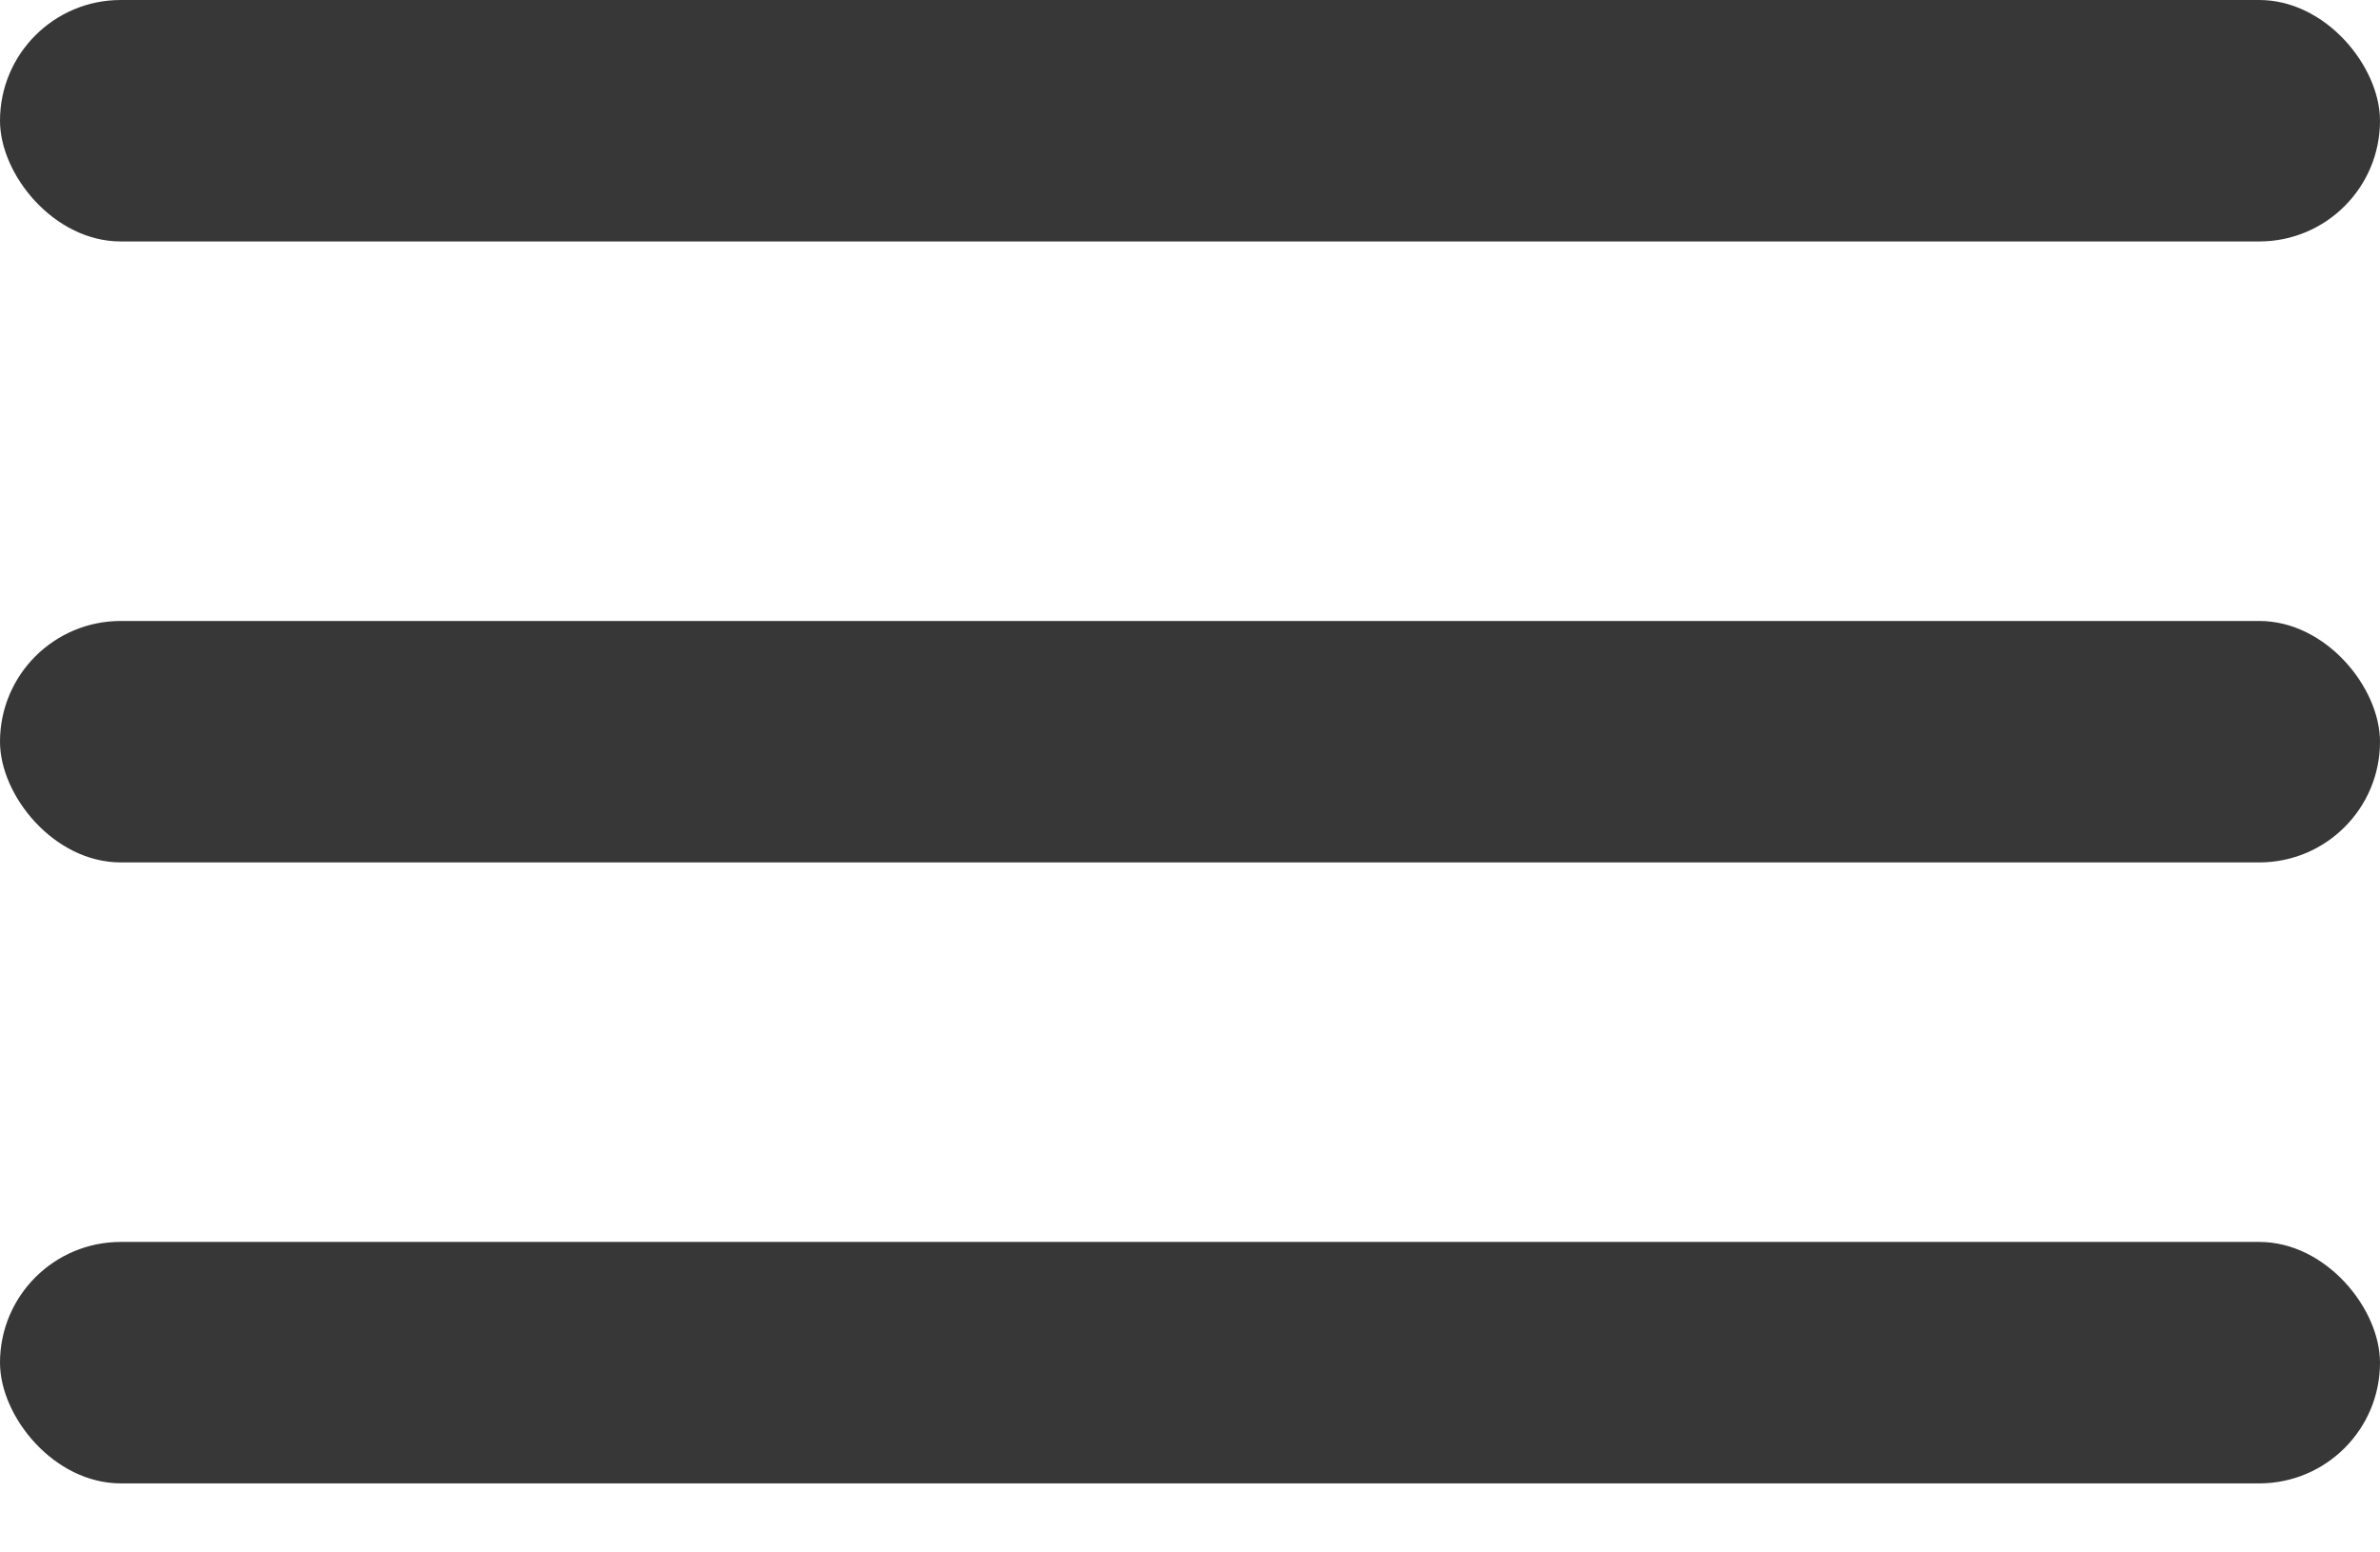
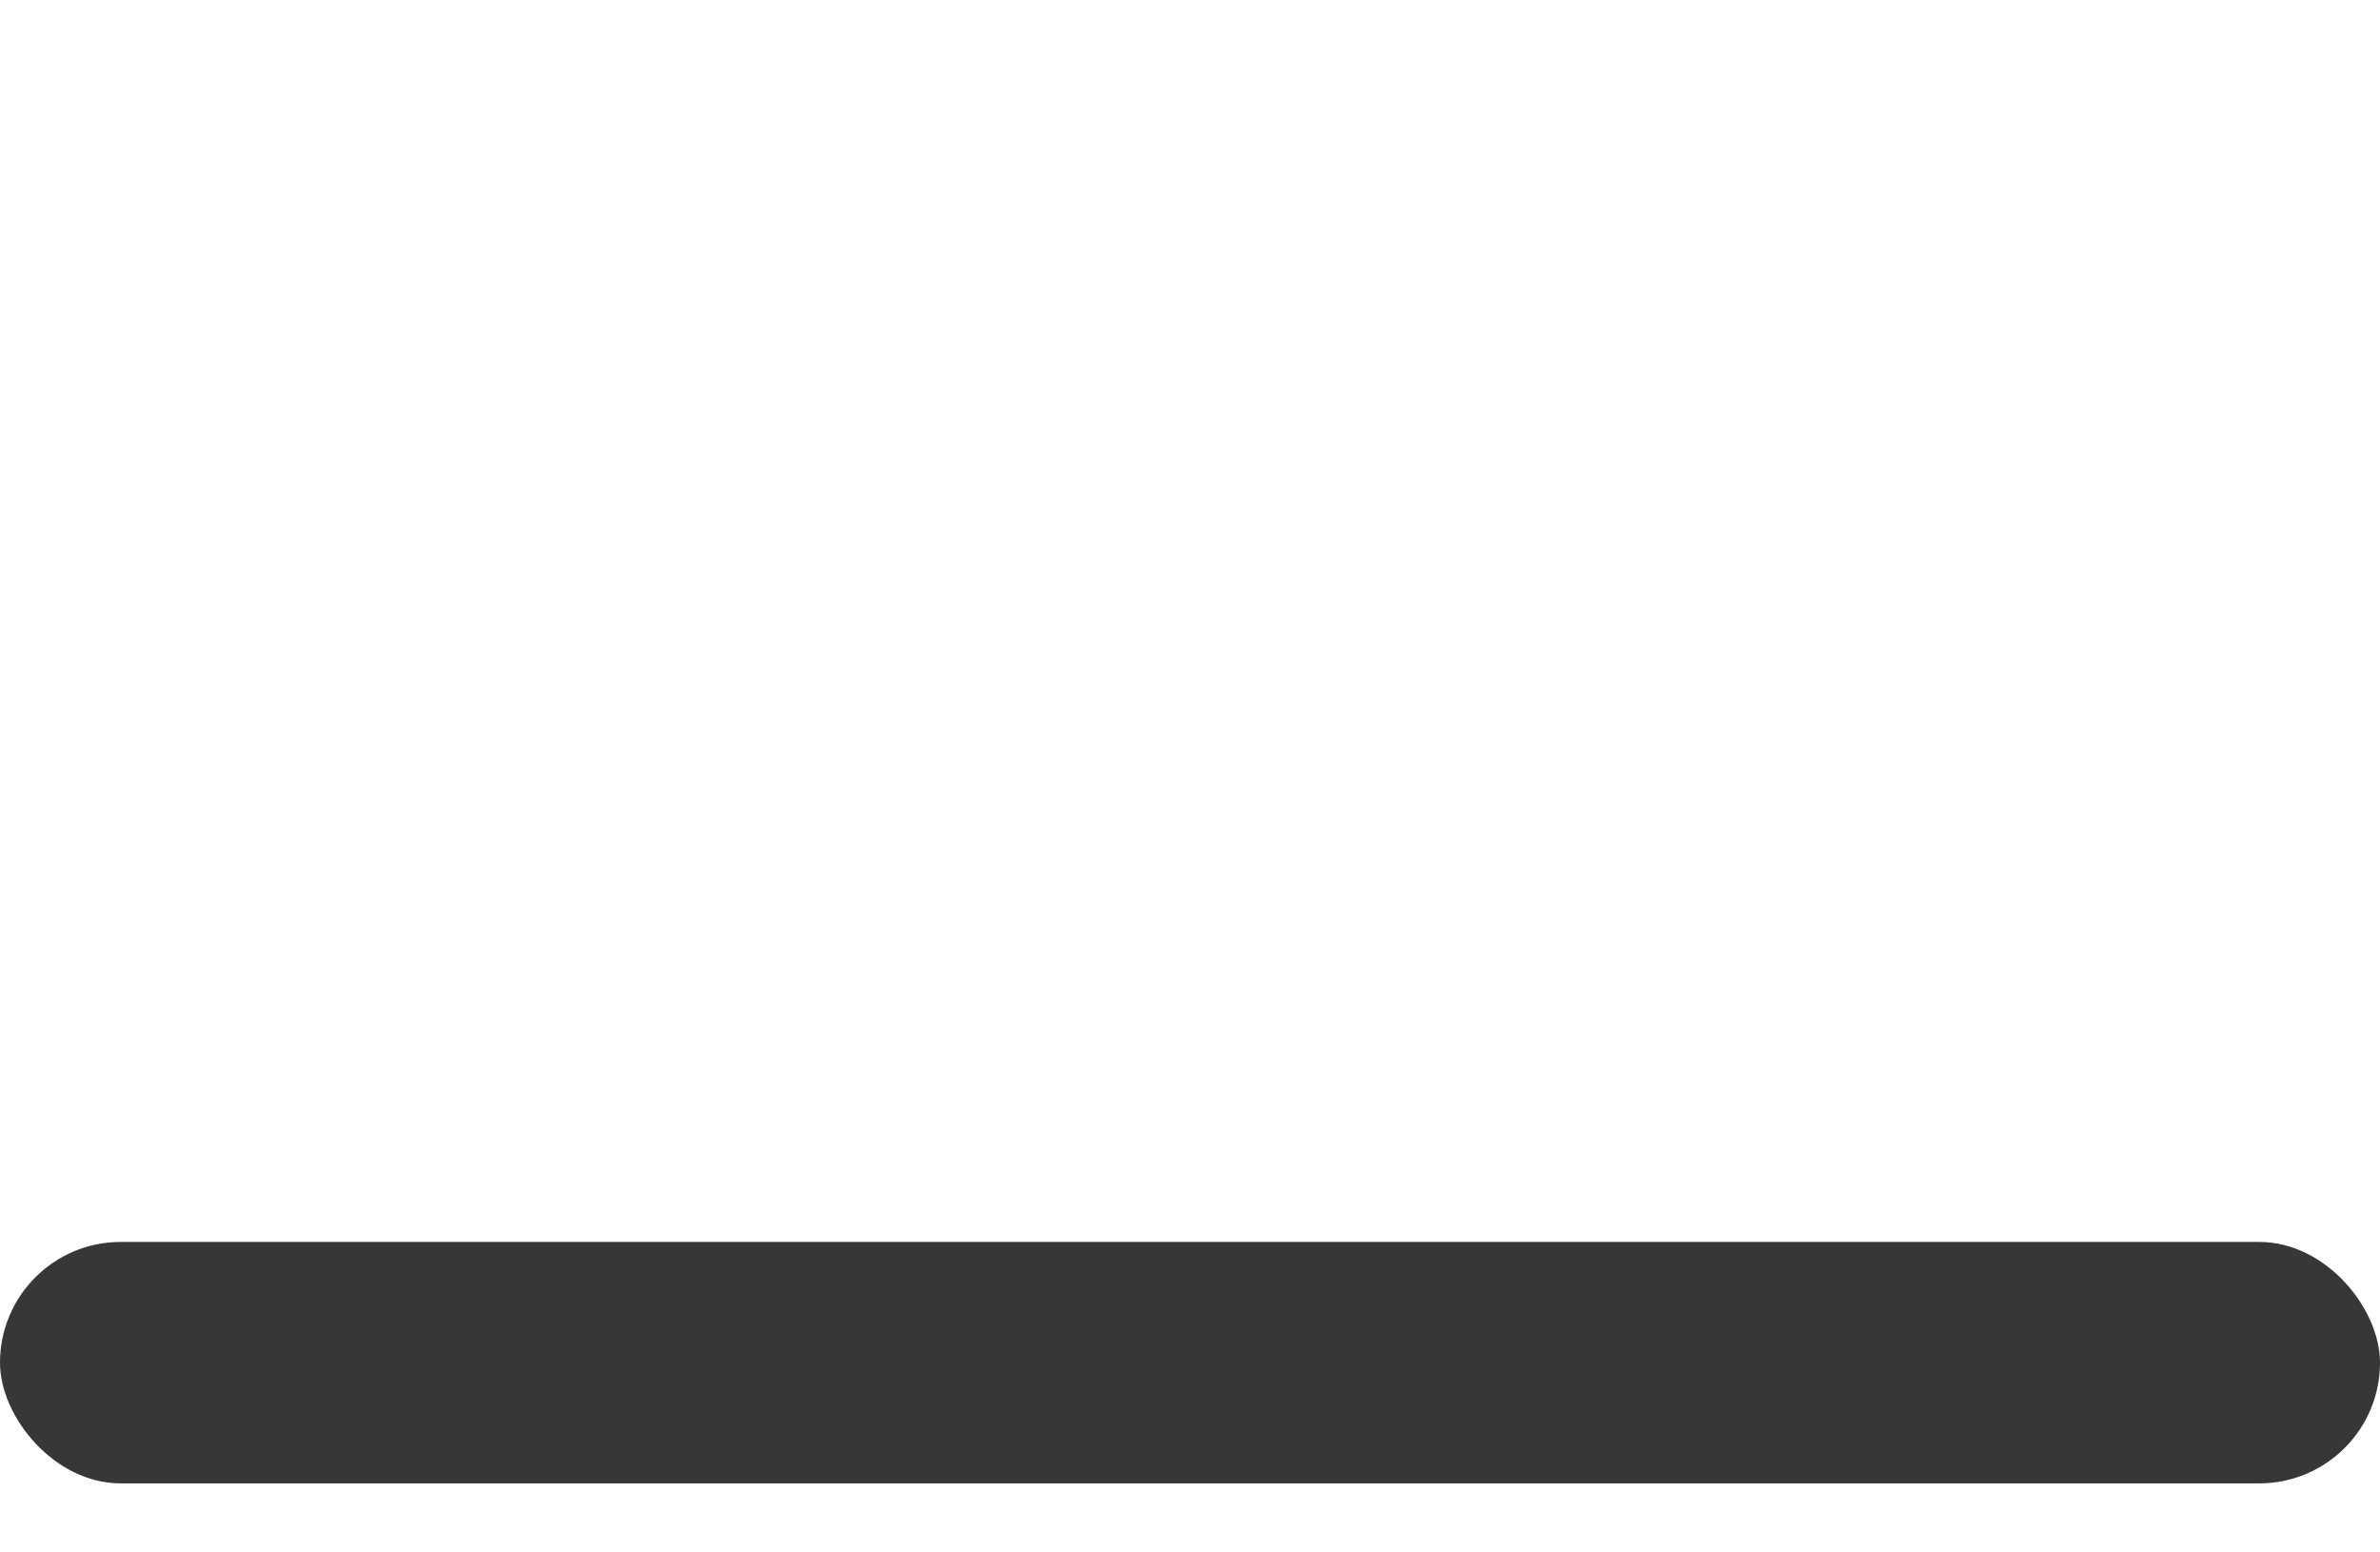
<svg xmlns="http://www.w3.org/2000/svg" width="23" height="15" viewBox="0 0 23 15" fill="none">
-   <rect width="23" height="2.333" rx="1.167" fill="#373737" />
-   <rect y="6" width="23" height="2.333" rx="1.167" fill="#373737" />
  <rect y="12" width="23" height="2.333" rx="1.167" fill="#373737" />
</svg>